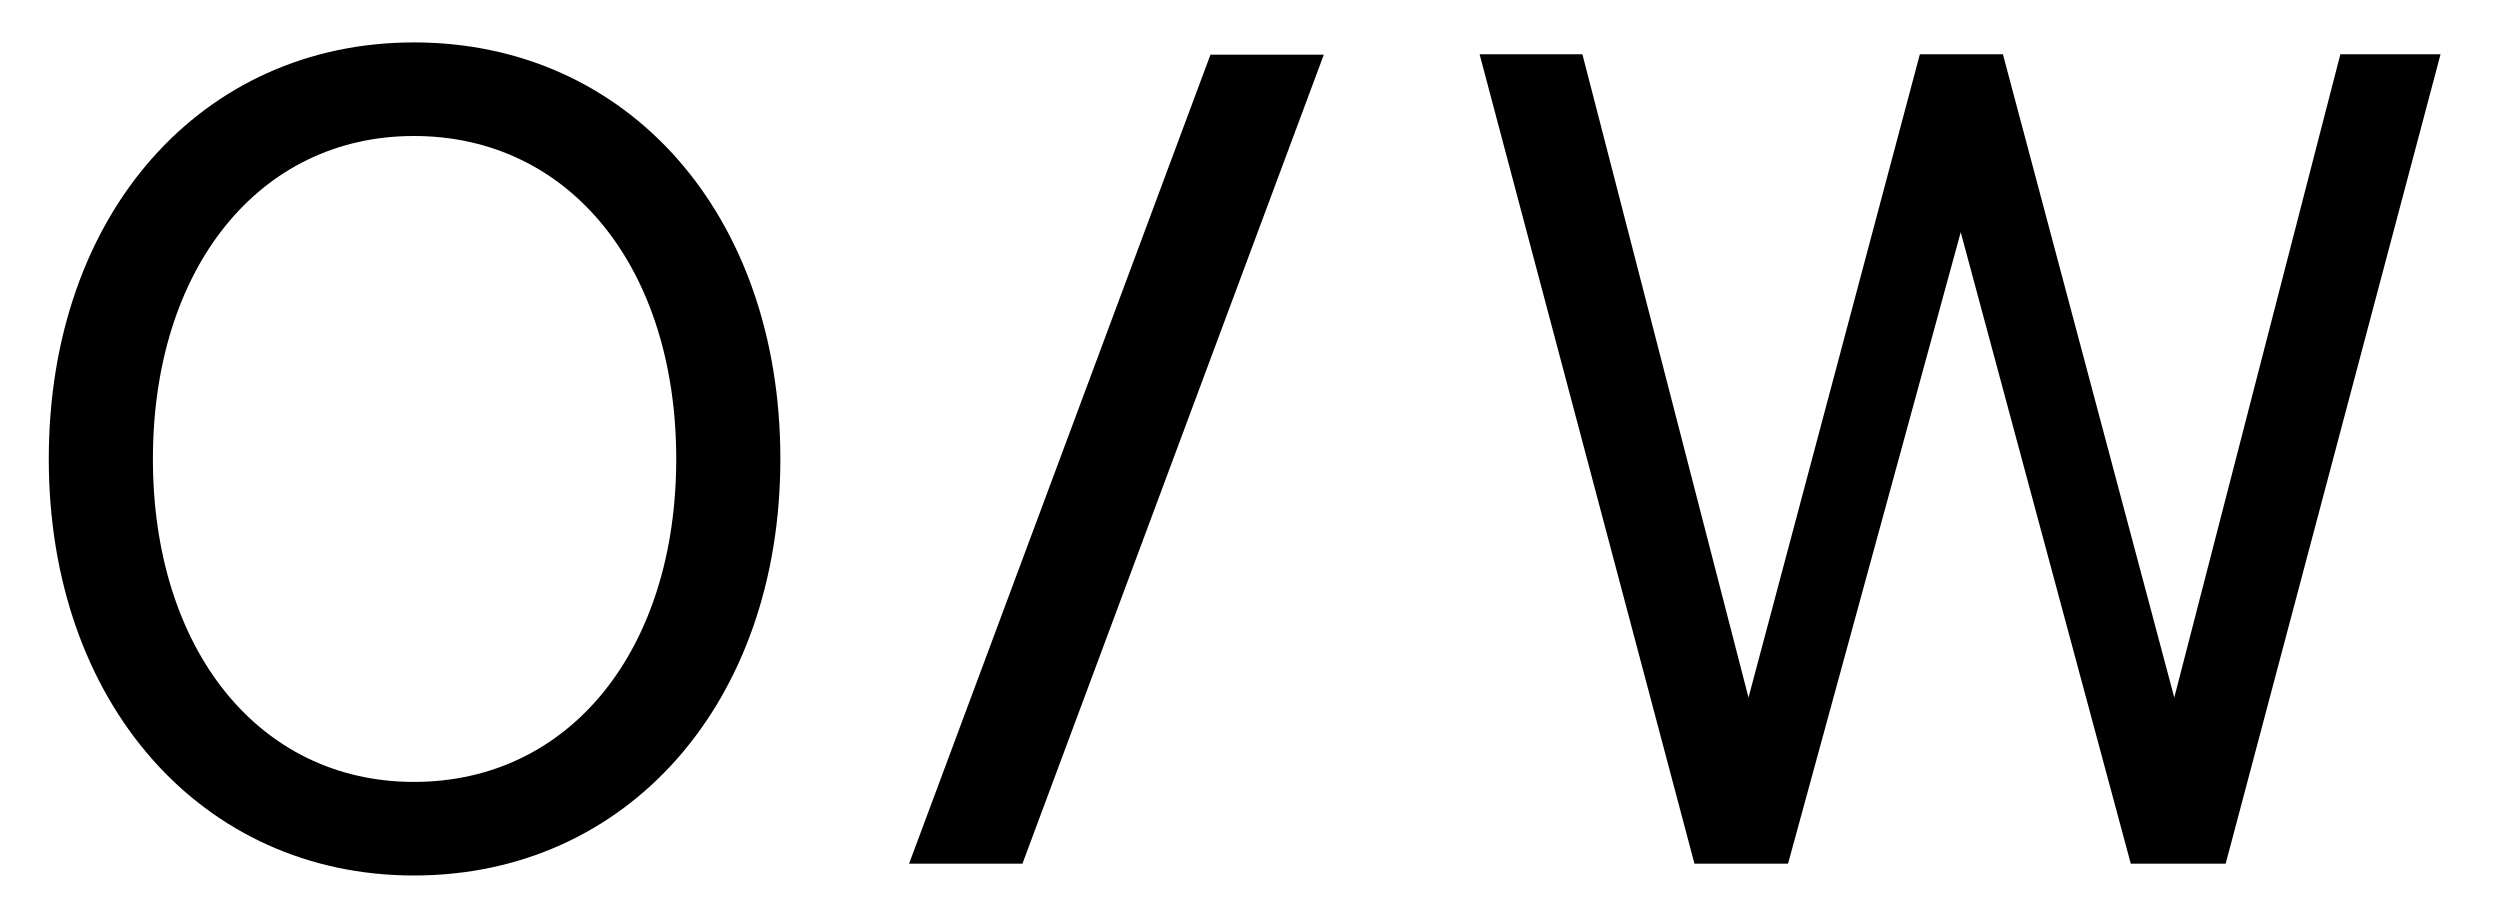
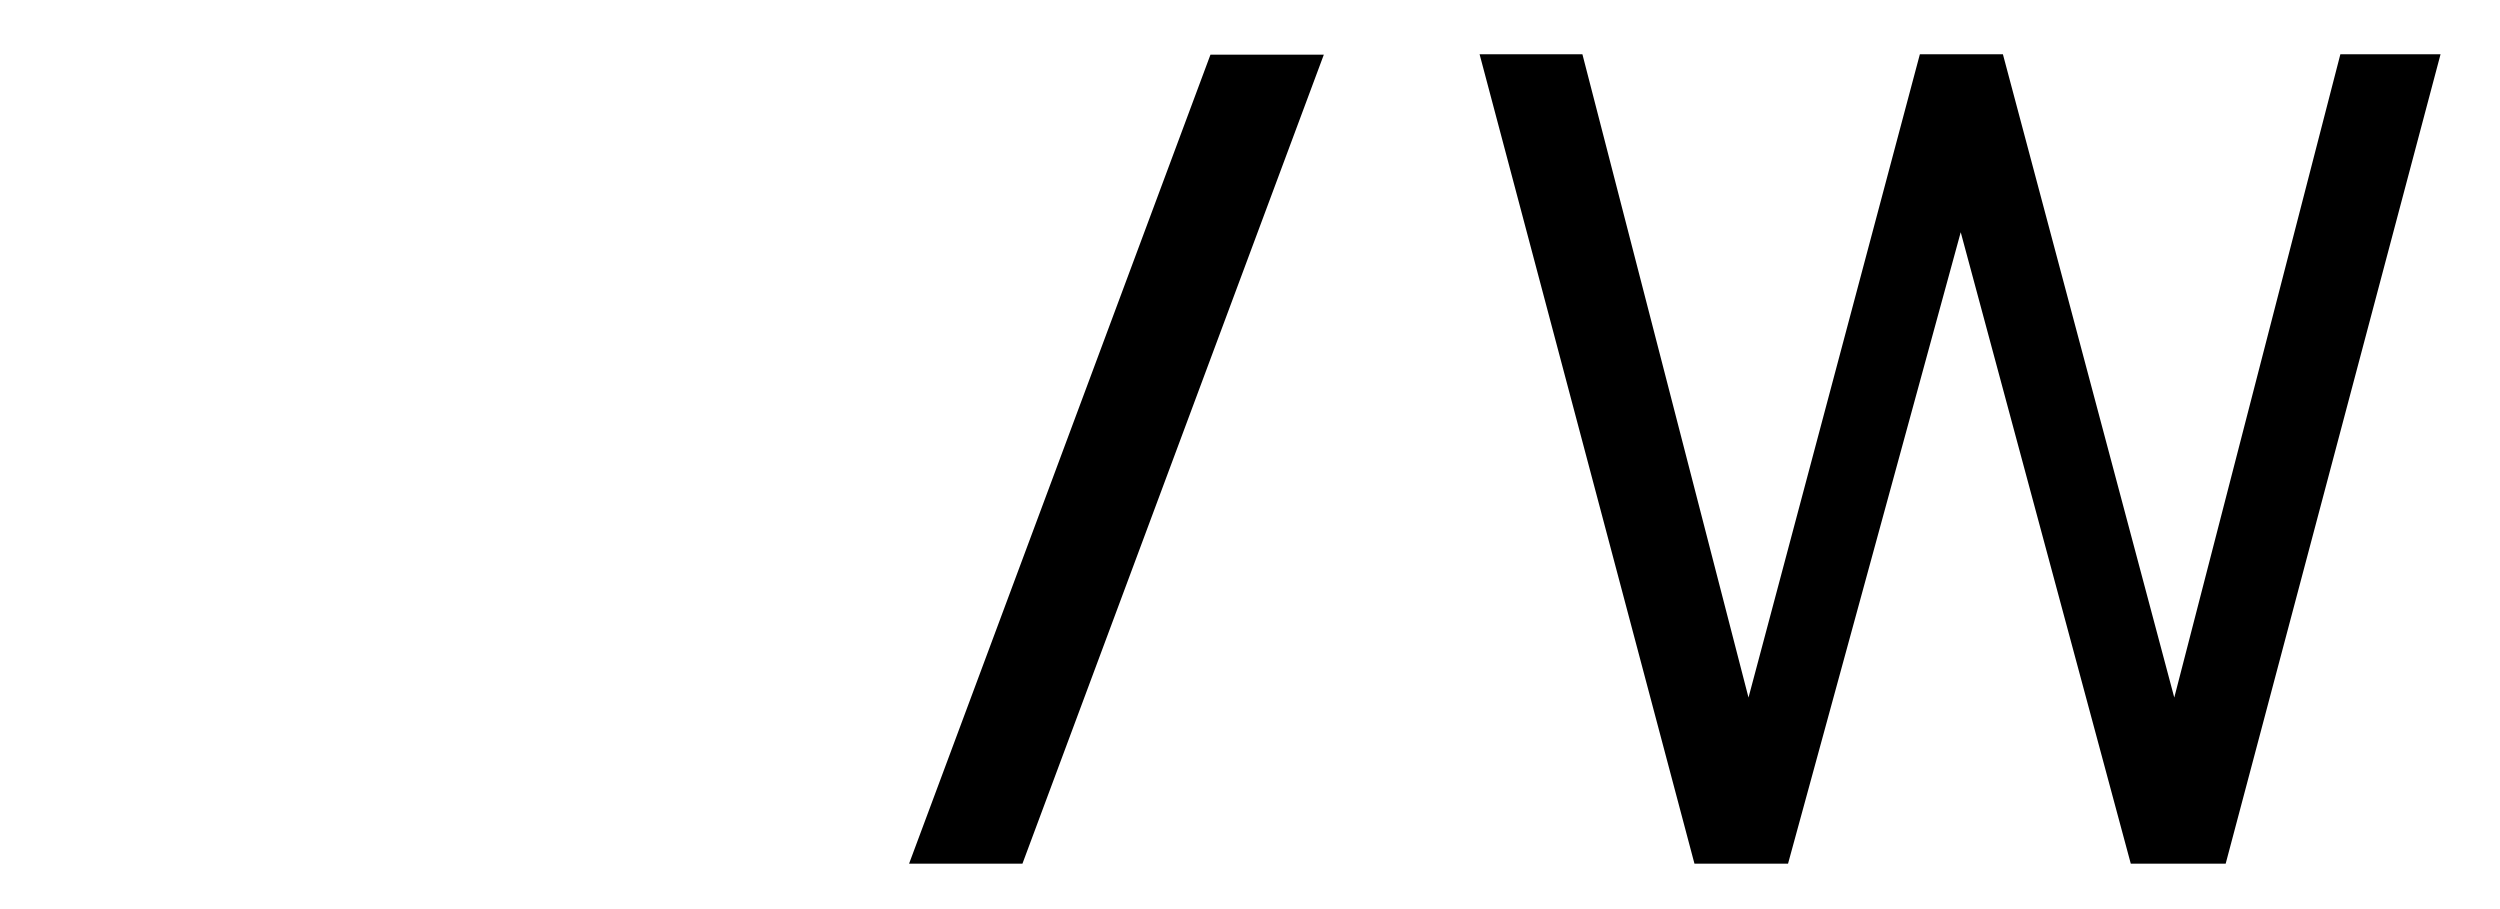
<svg xmlns="http://www.w3.org/2000/svg" width="55" height="20" viewBox="0 0 55 20" fill="none">
  <path d="M42.237 1.194L38.467 15.346L34.813 1.194H32.551L37.278 19H39.337L43.136 5.109L46.877 19H48.965L53.692 1.194H51.488L47.834 15.346L44.064 1.194H42.237Z" fill="black" />
  <path d="M29.124 1.203C26.535 8.153 22.494 19 22.494 19H20L26.63 1.203H29.124Z" fill="black" />
-   <path d="M17.168 10.097C17.168 4.703 13.804 0.933 9.106 0.933C4.437 0.933 1.073 4.703 1.073 10.097C1.073 15.462 4.437 19.261 9.106 19.261C13.804 19.261 17.168 15.462 17.168 10.097ZM14.877 10.097C14.877 14.273 12.557 17.202 9.106 17.202C5.684 17.202 3.364 14.273 3.364 10.097C3.364 5.921 5.684 2.992 9.106 2.992C12.557 2.992 14.877 5.921 14.877 10.097Z" fill="black" />
</svg>